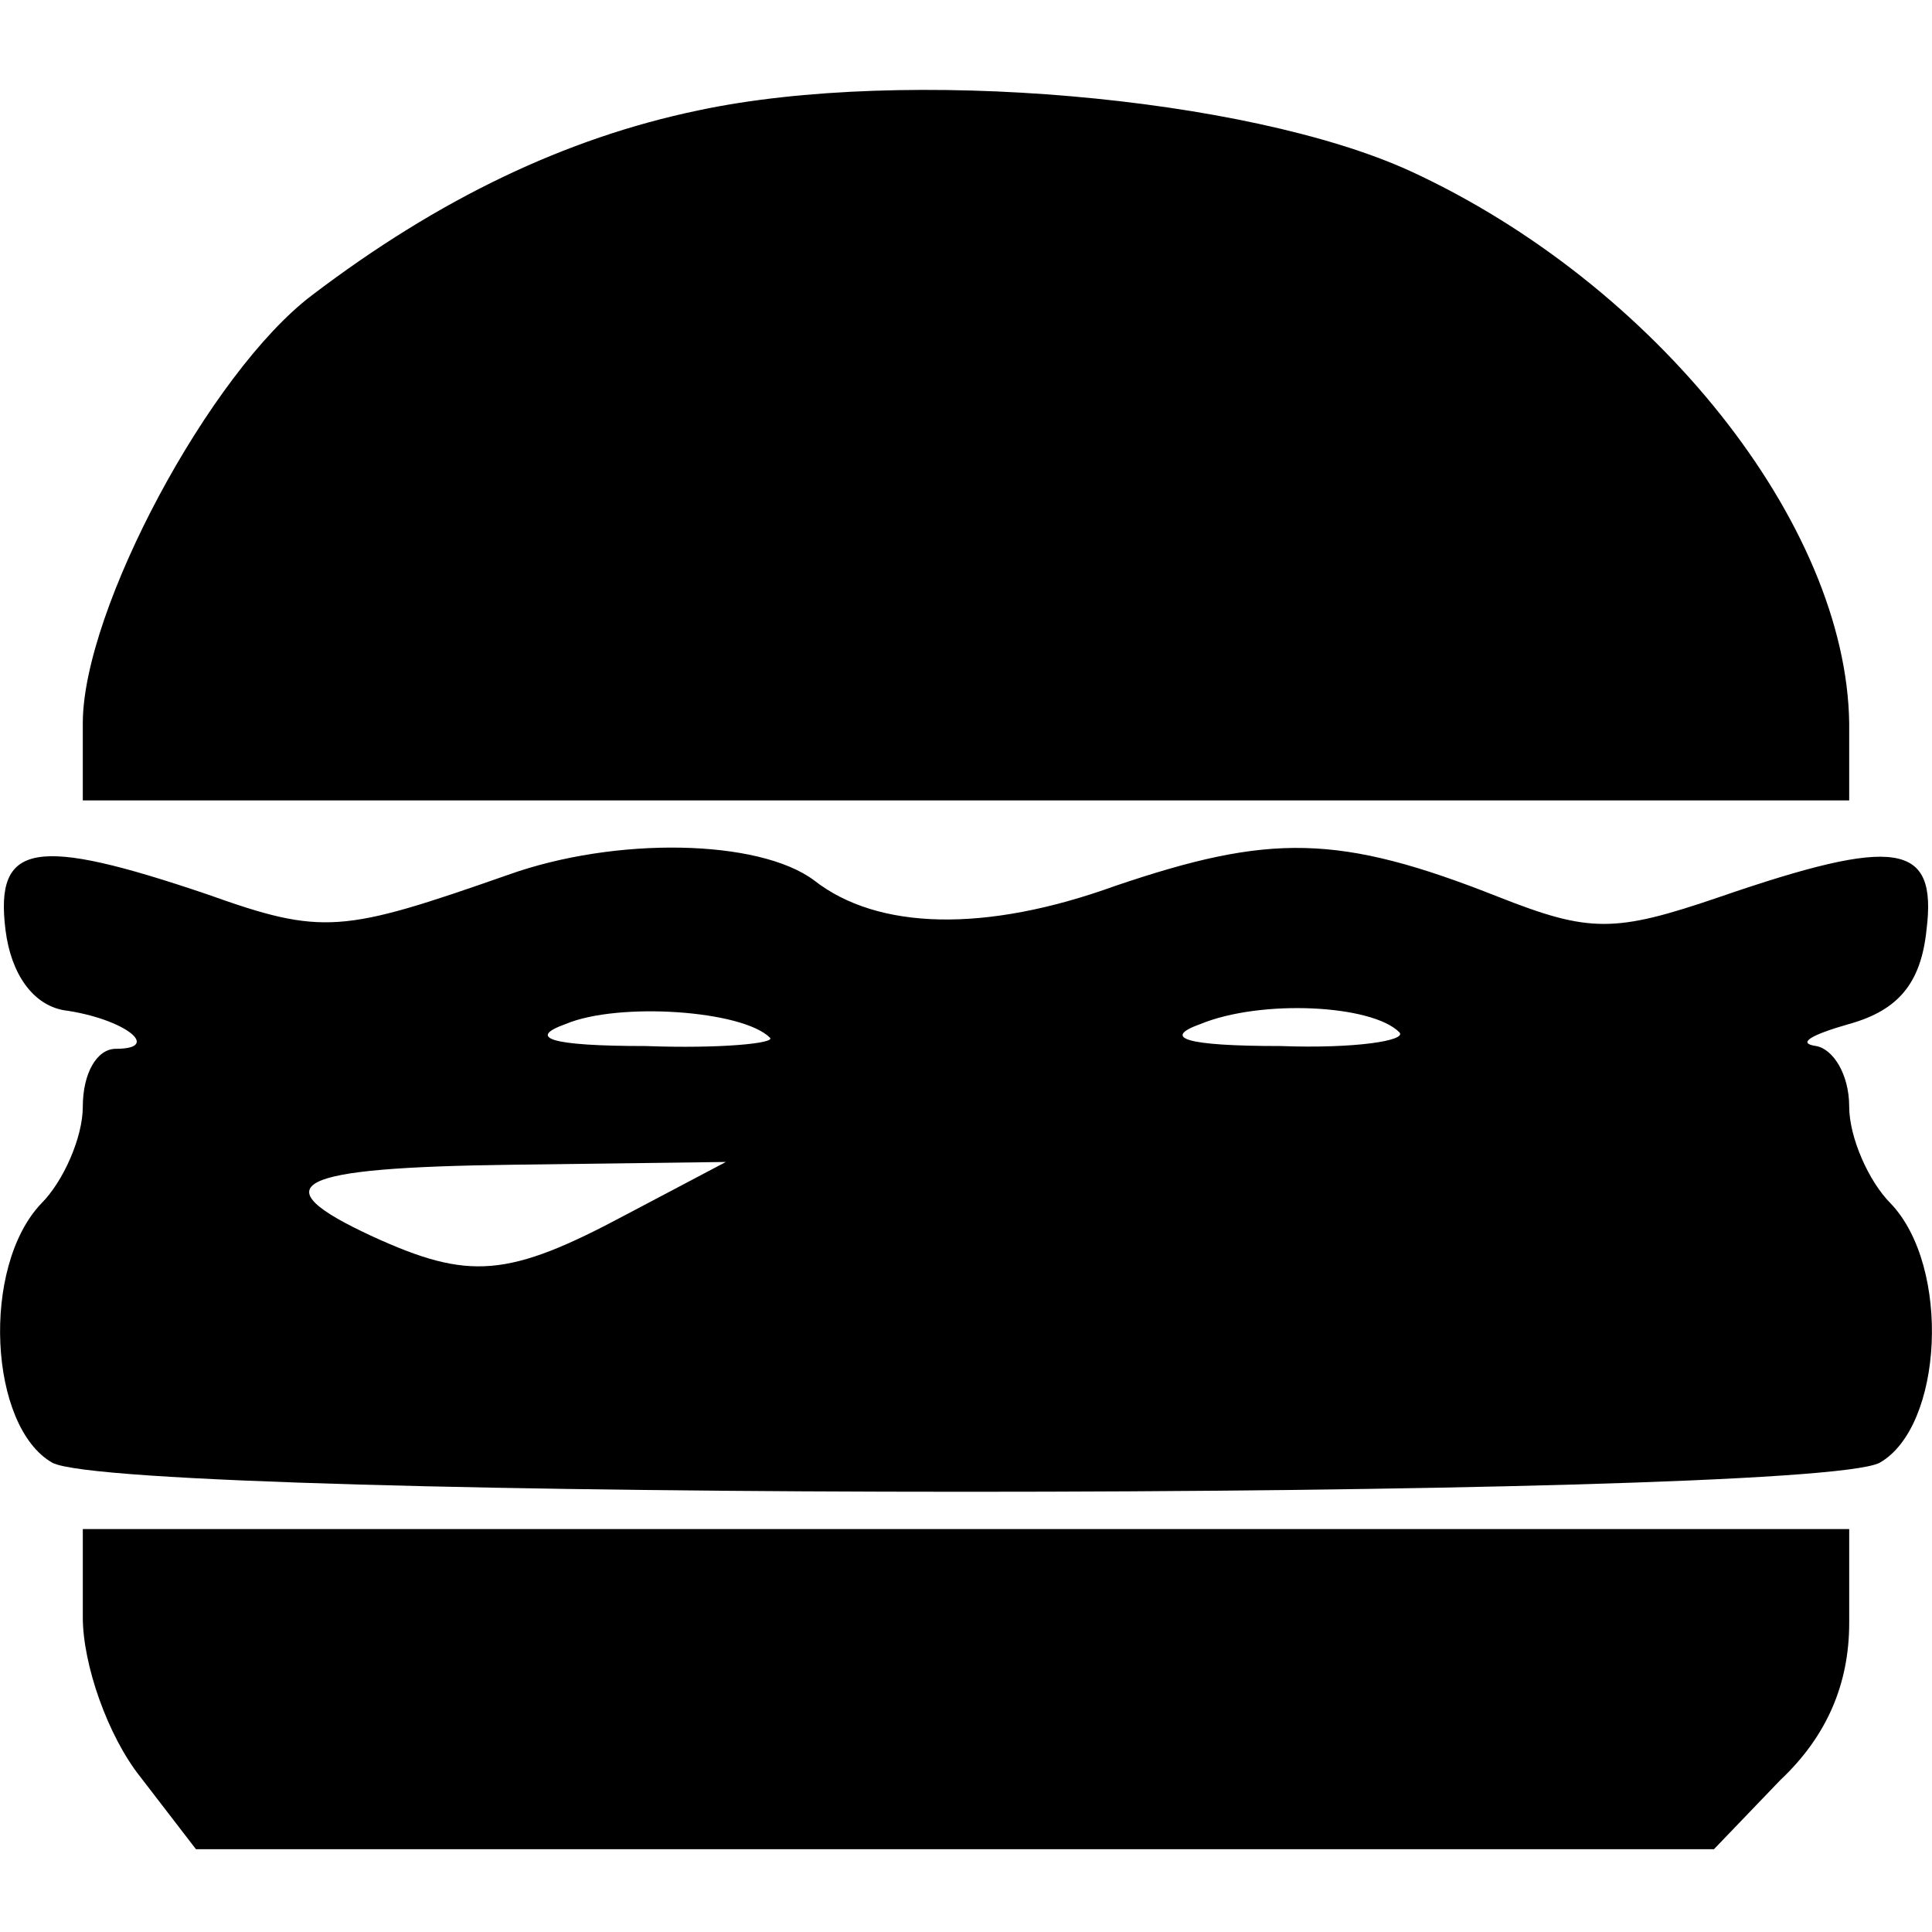
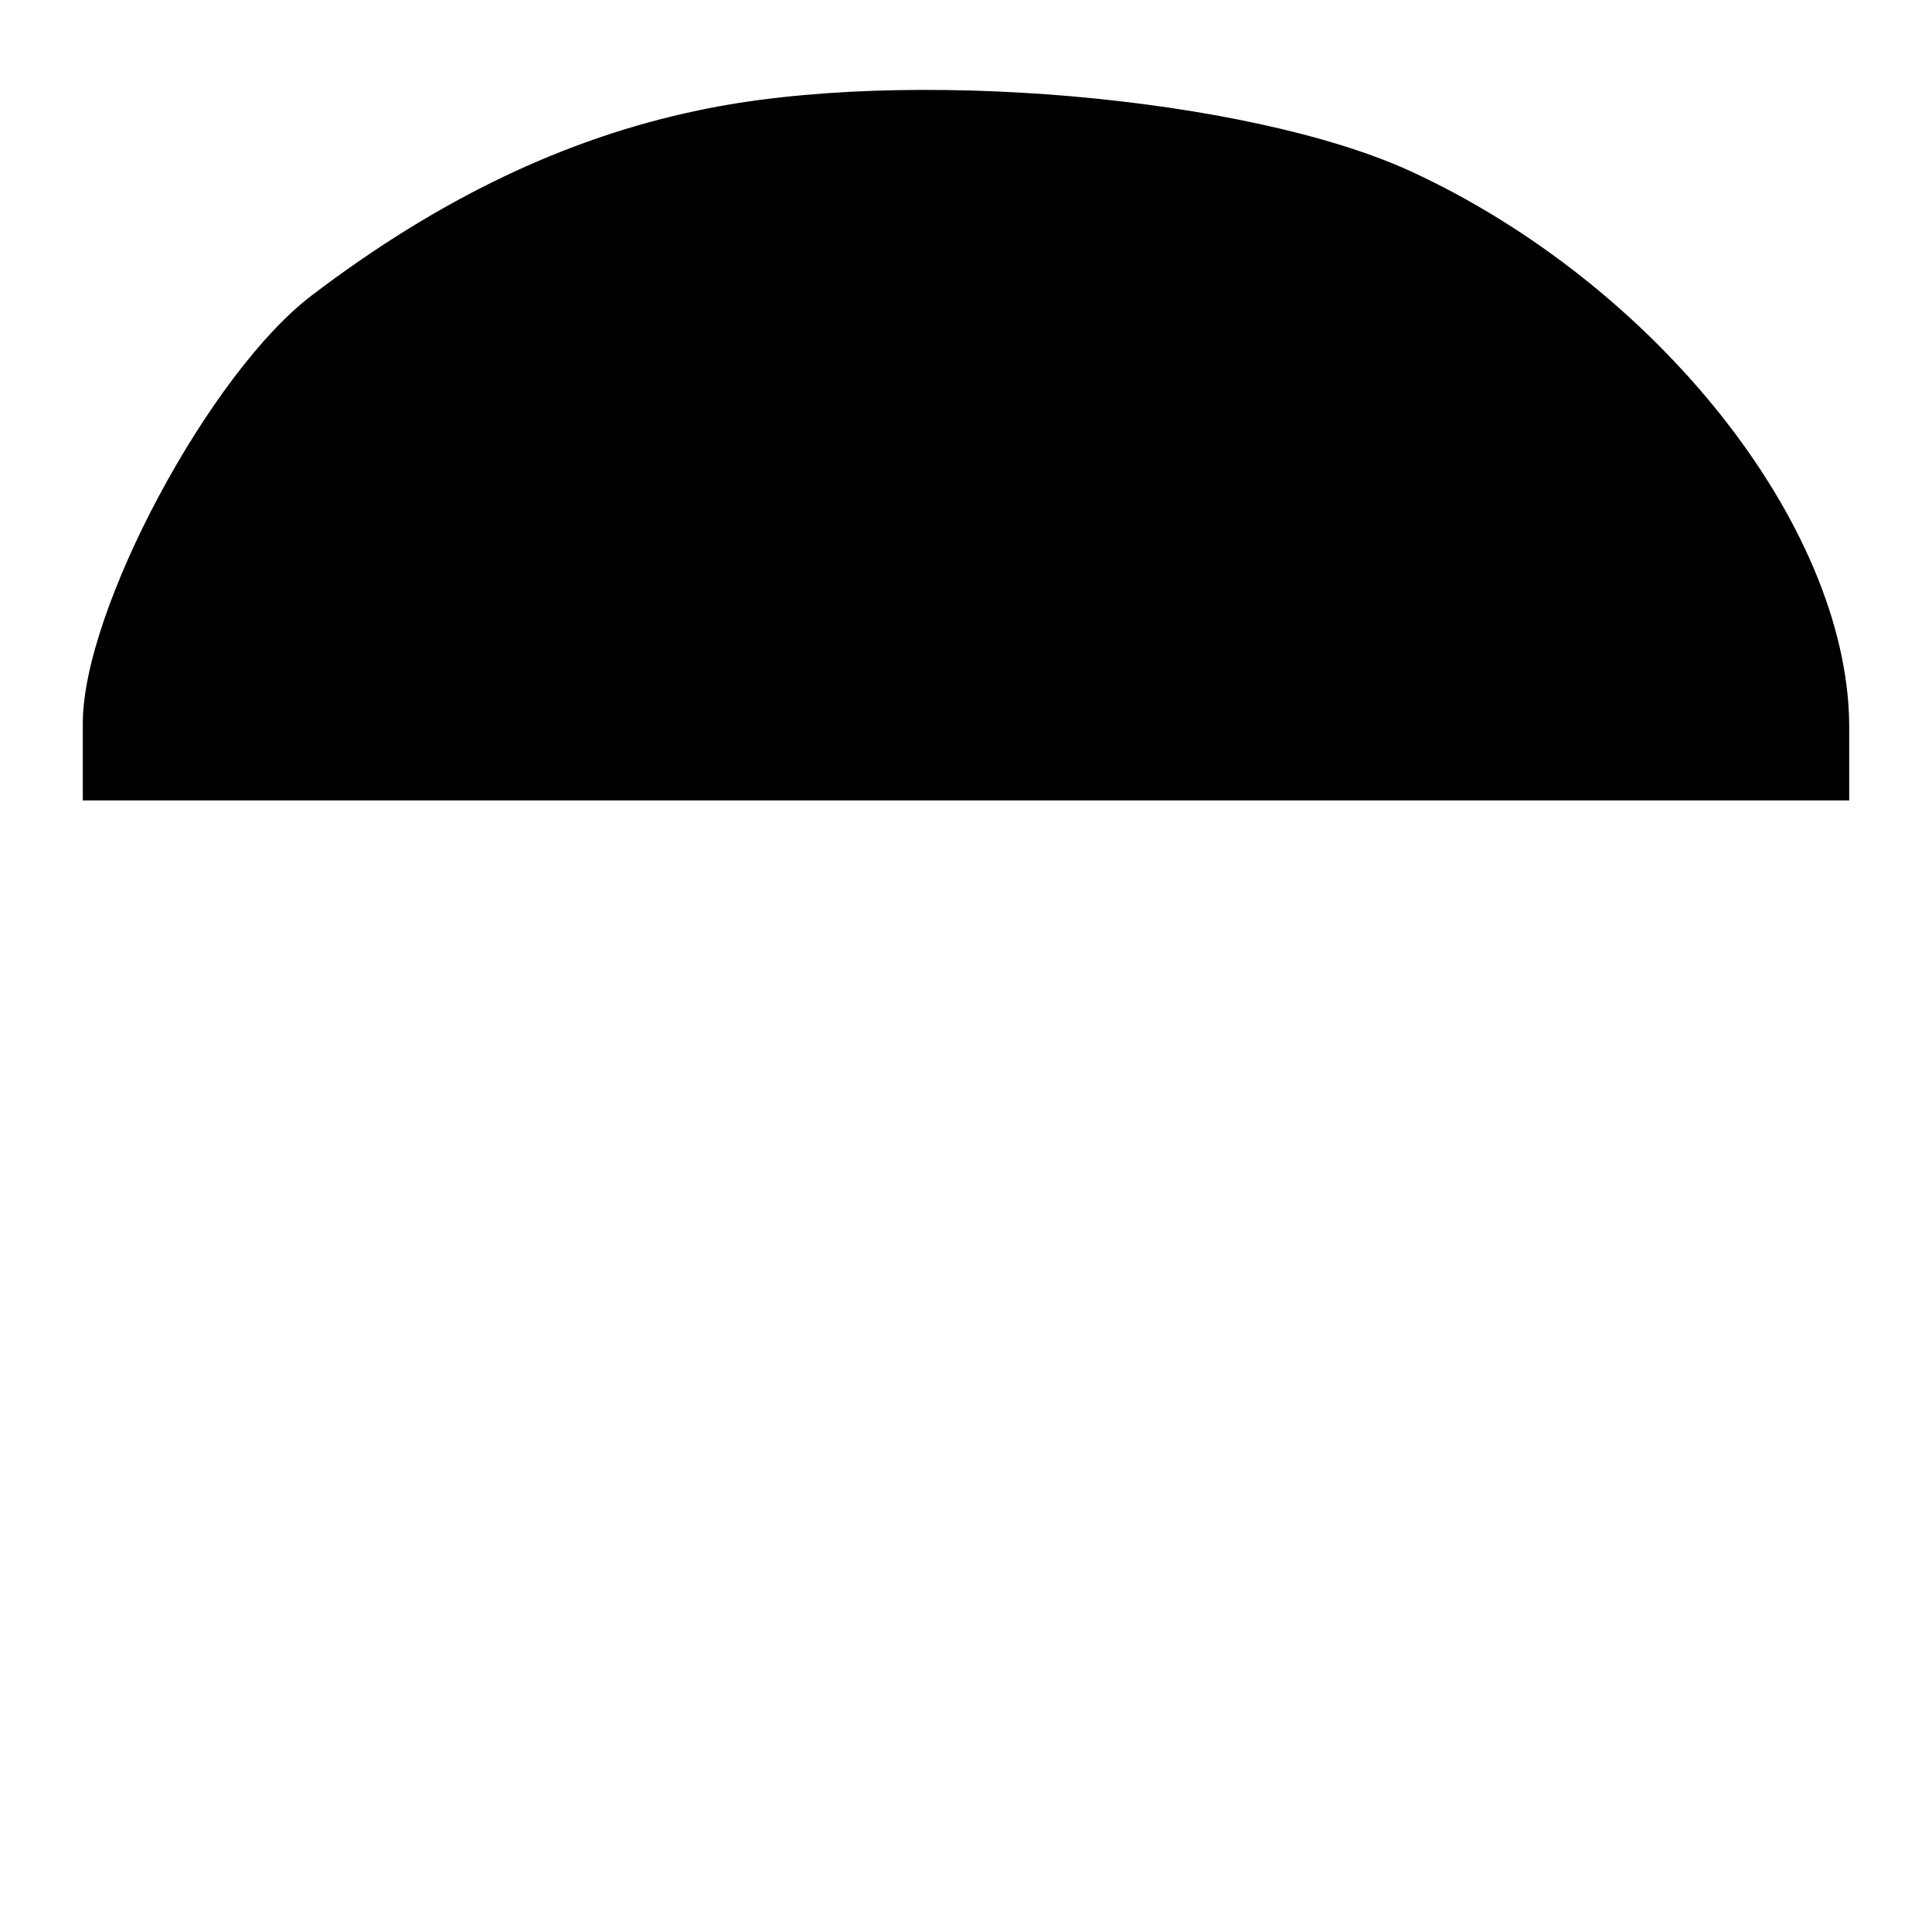
<svg xmlns="http://www.w3.org/2000/svg" version="1.0" width="70pt" height="70pt" viewBox="0 0 70 70" preserveAspectRatio="xMidYMid meet">
  <g transform="translate(0,70) scale(0.1,-0.1)" fill="#000000" stroke="none">
    <path d="M253 660 c-48 -10 -94 -32 -140 -67 -37 -28 -83 -114 -83 -155 l0 -28 320 0 320 0 0 28 c-1 72 -70 159 -159 200 -59 27 -183 38 -258 22z" />
-     <path d="M184 383 c-60 -21 -67 -22 -109 -7 -62 21 -77 19 -73 -13 2 -16 10 -27 21 -29 22 -3 36 -14 19 -14 -7 0 -12 -9 -12 -21 0 -11 -7 -27 -15 -35 -22 -23 -19 -81 4 -94 27 -14 635 -14 662 0 23 13 26 71 4 94 -8 8 -15 24 -15 35 0 12 -6 21 -12 22 -7 1 -2 4 12 8 18 5 26 15 28 34 4 32 -11 34 -75 12 -38 -13 -47 -13 -80 0 -58 23 -83 23 -139 4 -47 -17 -86 -16 -109 2 -20 15 -72 16 -111 2z m95 -59 c2 -2 -18 -4 -45 -3 -35 0 -43 3 -29 8 19 8 64 5 74 -5z m228 2 c3 -3 -16 -6 -43 -5 -35 0 -43 3 -29 8 22 9 62 7 72 -3z m-280 -66 c-43 -23 -57 -24 -92 -8 -41 19 -29 25 51 26 l77 1 -36 -19z" />
-     <path d="M30 114 c0 -17 9 -43 21 -58 l20 -26 275 0 275 0 24 25 c17 16 25 35 25 57 l0 34 -320 0 -320 0 0 -32z" />
  </g>
</svg>